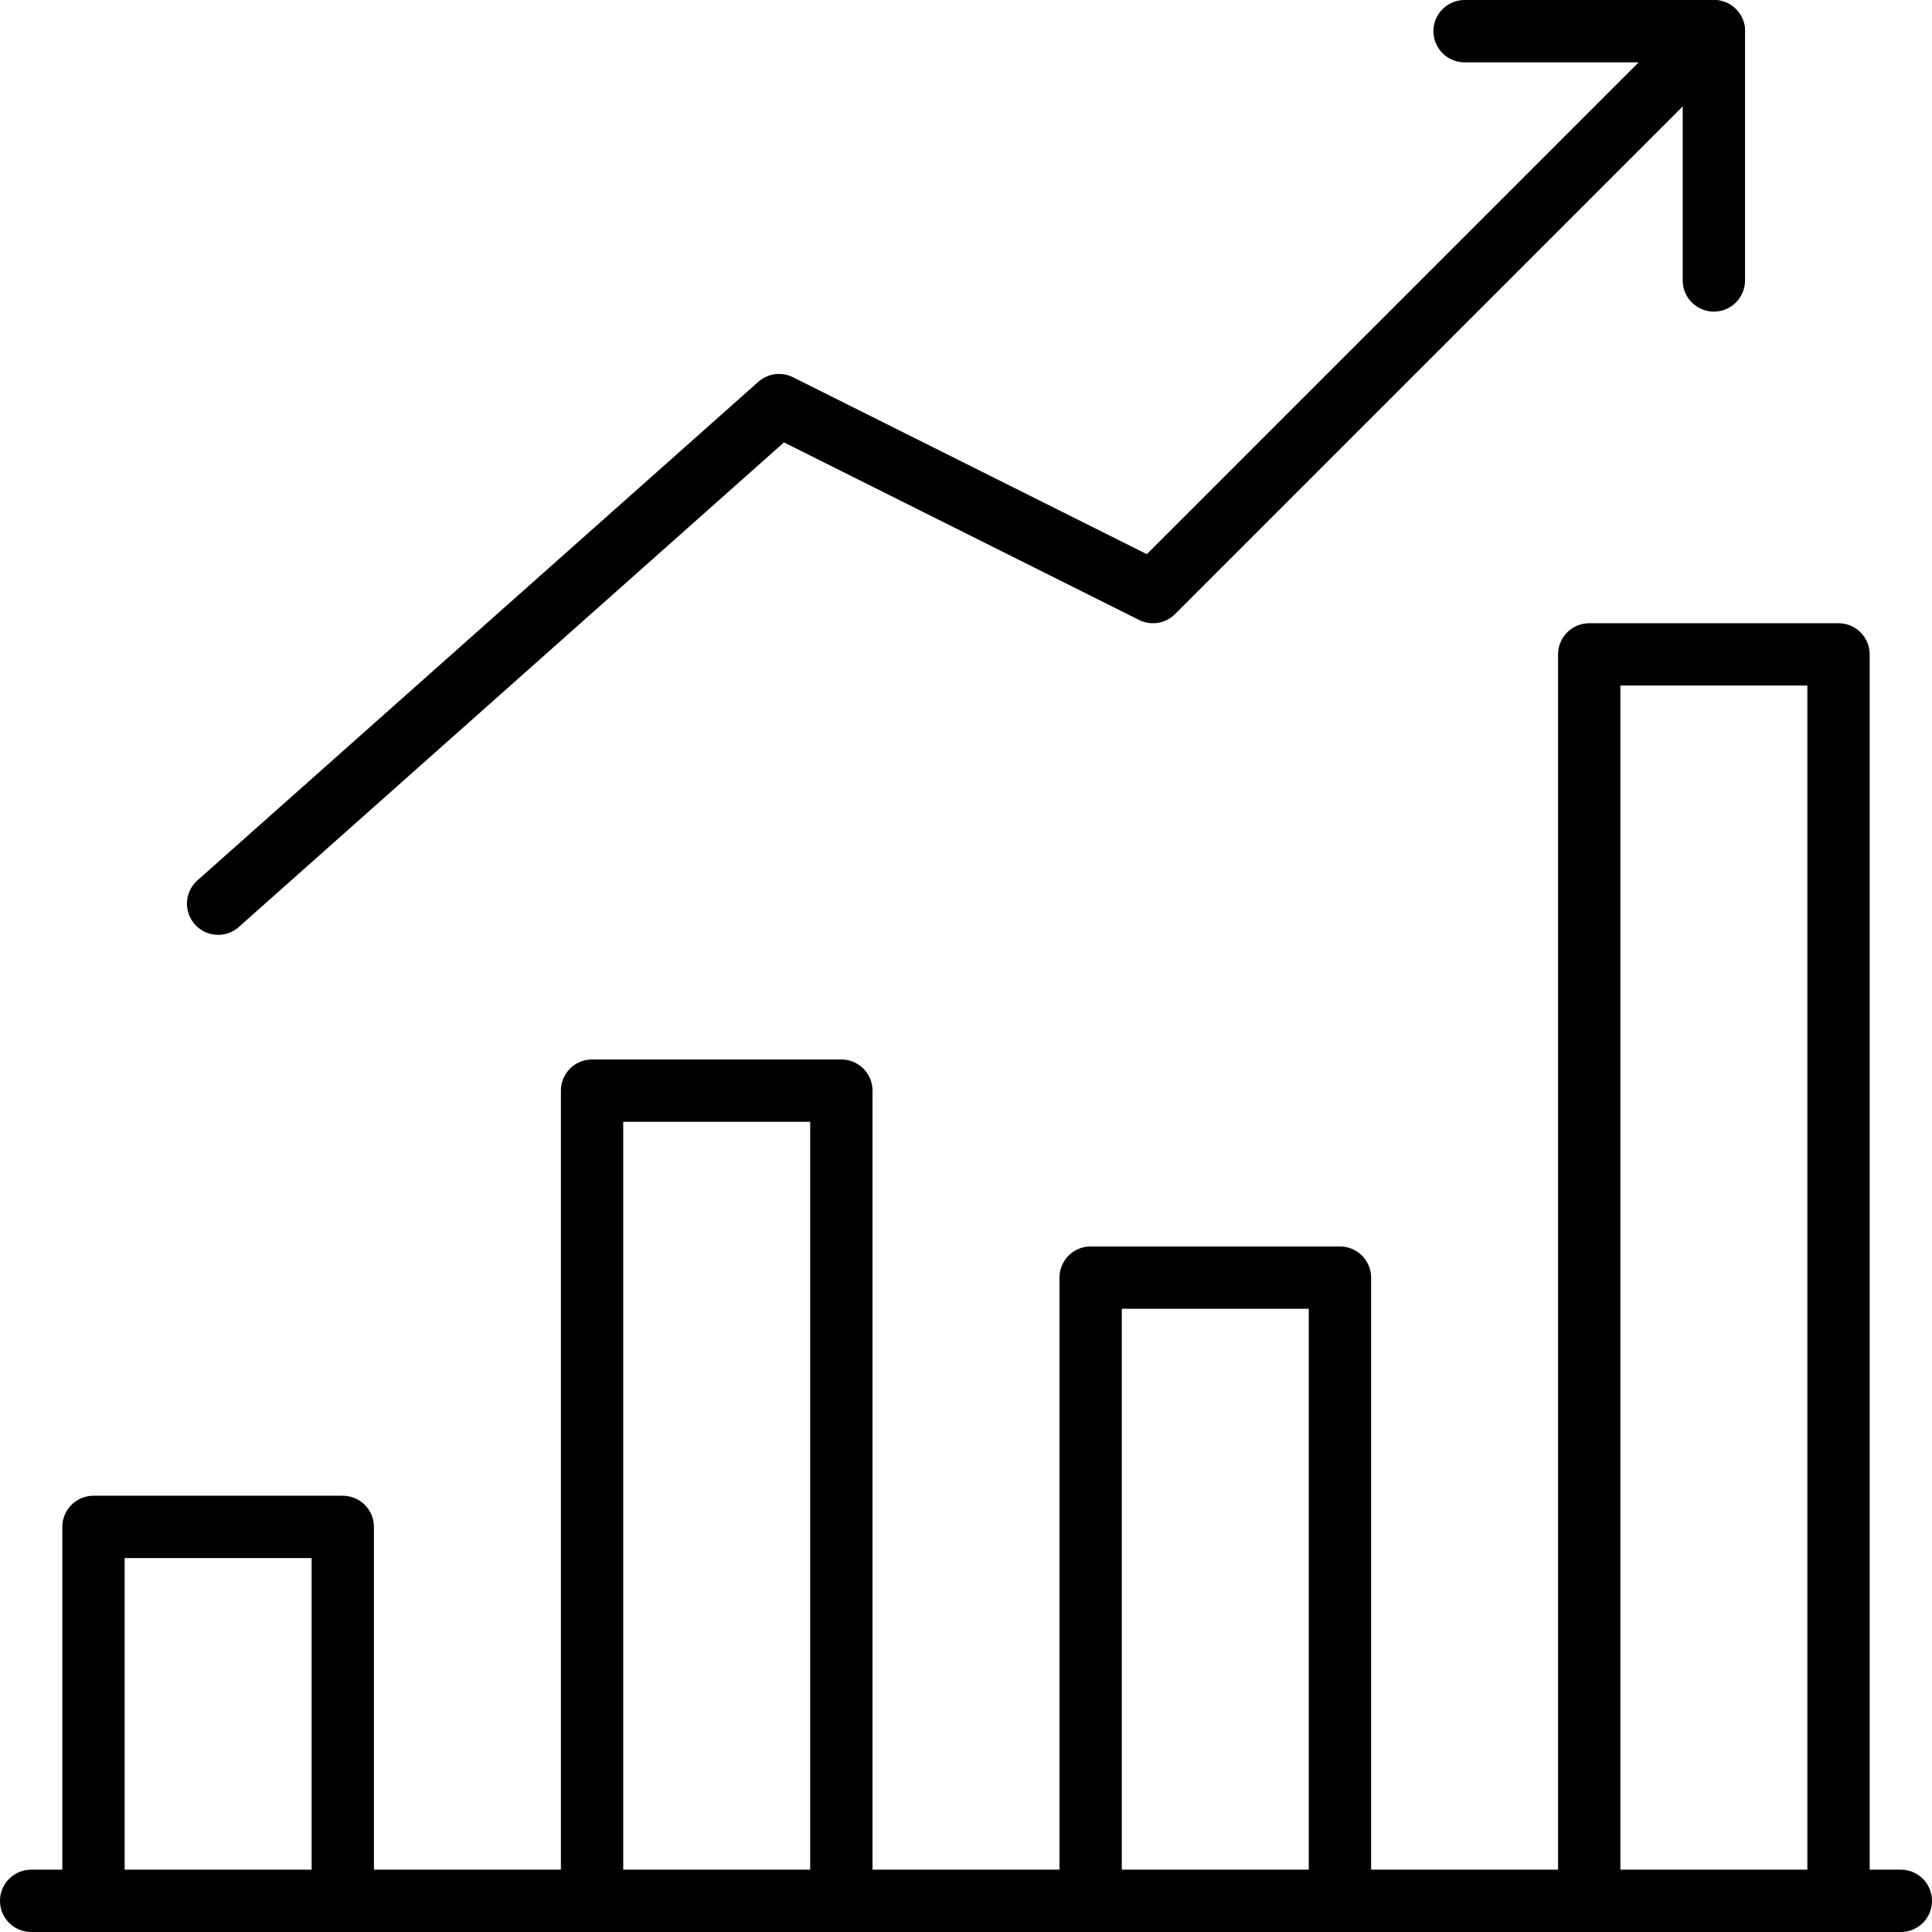
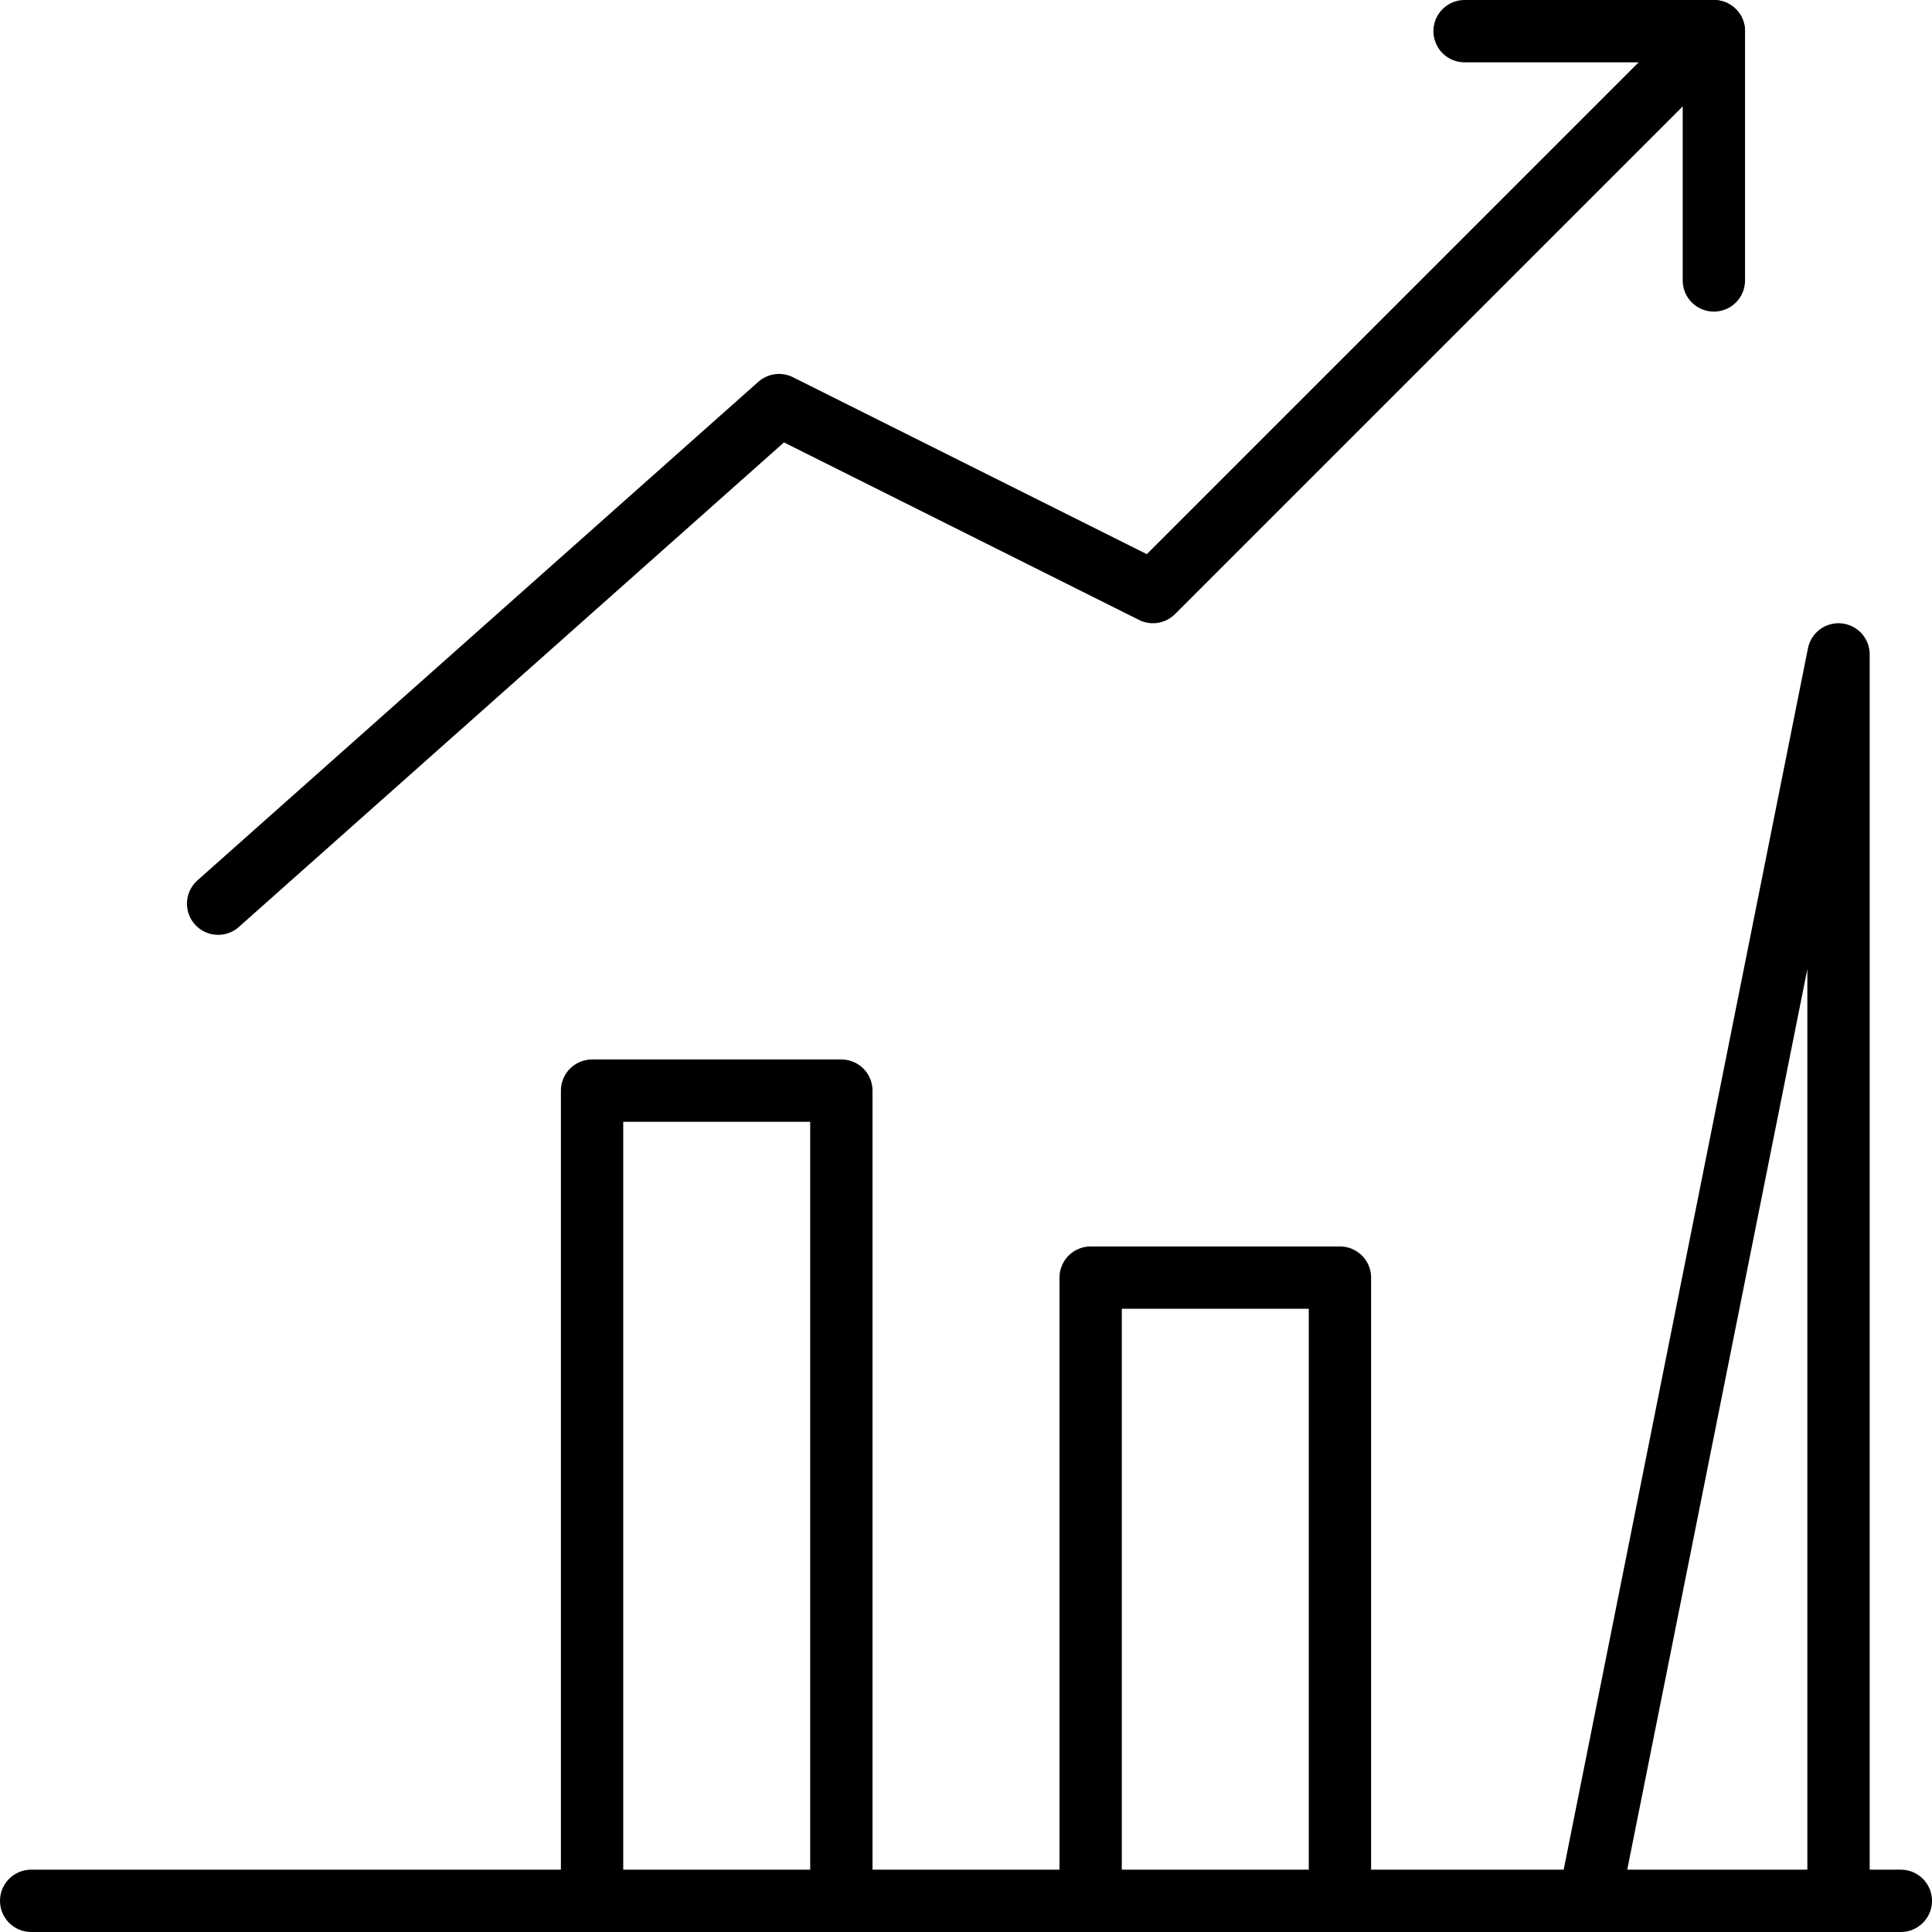
<svg xmlns="http://www.w3.org/2000/svg" width="62px" height="62px" viewBox="0 0 62 62" version="1.1">
  <title>sales-up-1</title>
  <g id="Design" stroke="none" stroke-width="1" fill="none" fill-rule="evenodd" stroke-linecap="round" stroke-linejoin="round">
    <g id="sales-up-1" transform="translate(1, 1)" stroke="#000000" stroke-width="2">
      <polyline id="Path" points="46 0 54 0 54 8" />
-       <path d="M6,28 L24,12 L36,18 L54,0 M50,60 L50,20 L58,20 L58,60" id="Shape" />
+       <path d="M6,28 L24,12 L36,18 L54,0 M50,60 L58,20 L58,60" id="Shape" />
      <polyline id="Path" points="34 60 34 40 42 40 42 60" />
      <polyline id="Path" points="18 60 18 34 26 34 26 60" />
-       <polyline id="Path" points="2 60 2 48 10 48 10 60" />
      <line x1="60" y1="60" x2="0" y2="60" id="Path" />
    </g>
  </g>
</svg>